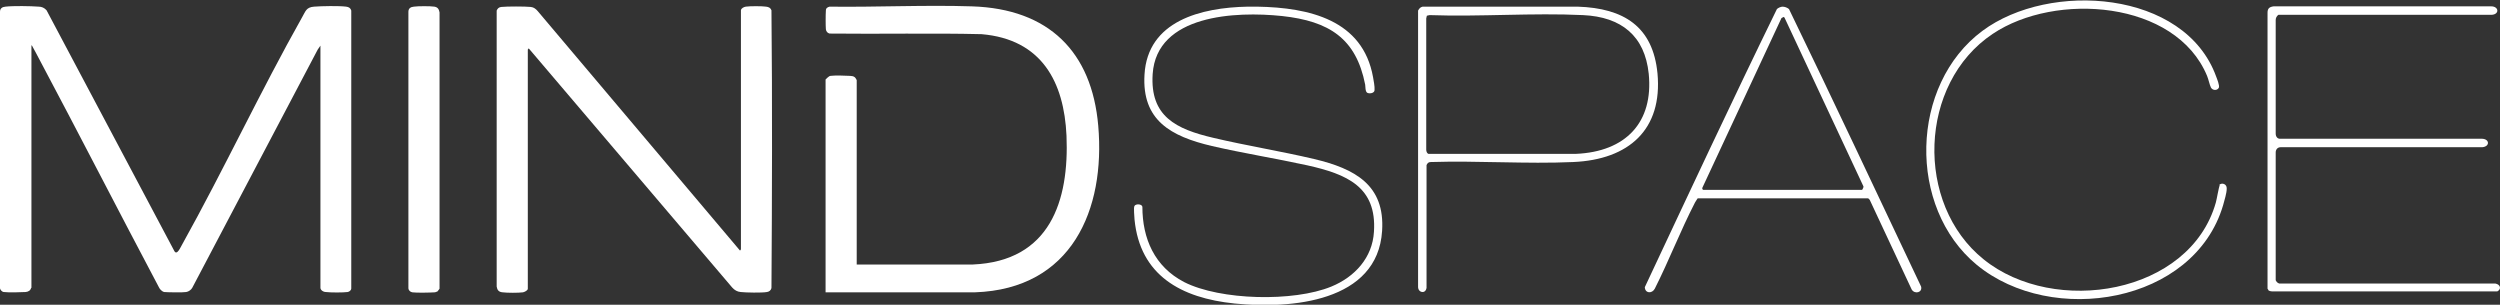
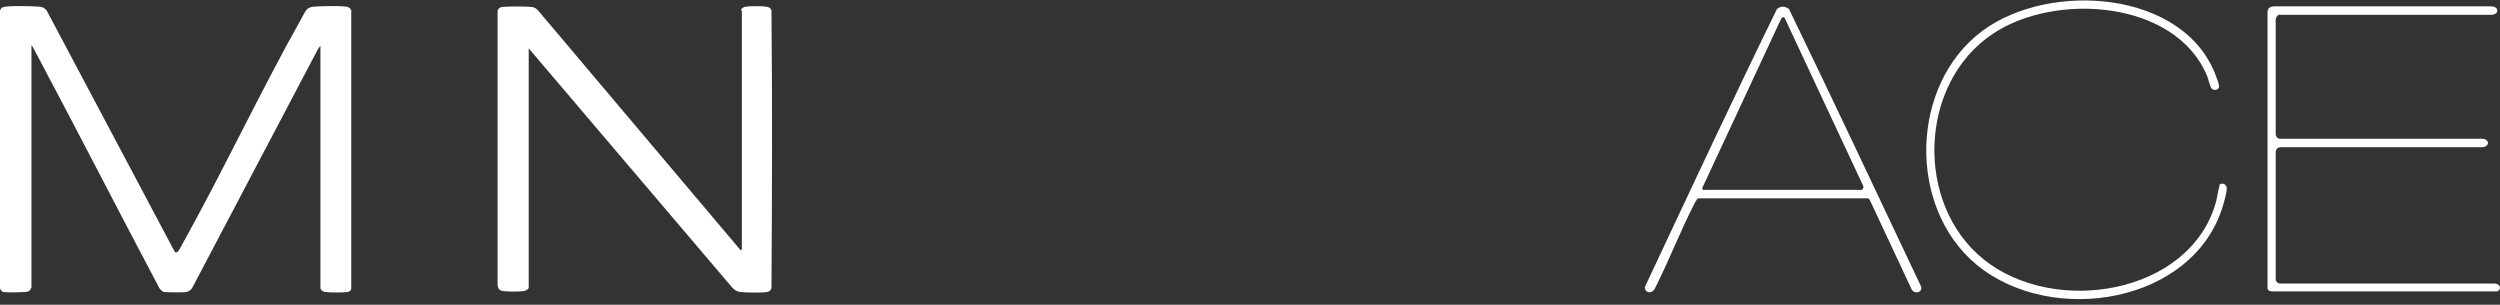
<svg xmlns="http://www.w3.org/2000/svg" id="Layer_2" data-name="Layer 2" viewBox="0 0 82.7 10.08">
  <rect x="0" y="0" width="82.7" height="10.08" fill="#333333" stroke="none" />
  <g id="Layer_1-2" data-name="Layer 1">
    <g>
      <path d="M1.03,9.52c-.02.09-.09.13-.18.14-.15.01-.58.02-.72,0-.06,0-.12-.07-.13-.12V.39c0-.11.07-.16.18-.17.26-.03.84-.02,1.1,0,.1,0,.19.04.26.12l4.23,7.97c.09.15.21-.15.26-.23,1.38-2.48,2.58-5.05,3.97-7.52.11-.19.13-.32.39-.34.25-.02.83-.03,1.06,0,.09.01.15.05.17.13v9.19c0,.06-.06.11-.12.12-.14.02-.57.02-.72,0-.08,0-.18-.06-.18-.14V1.51l-.09.13-4.15,7.88c-.03.06-.12.13-.2.14-.1.02-.64.01-.73,0-.08-.02-.15-.1-.18-.17C3.92,6.98,2.63,4.46,1.3,1.96c-.07-.13-.15-.29-.22-.41-.01-.02-.02-.05-.04-.05v8.03Z" fill="#fff" />
-       <path d="M24.51.34c.01-.07.1-.11.16-.12.14-.02.53-.02.67,0,.09.01.15.04.18.12.03,3.06.02,6.13,0,9.19-.02.08-.08.12-.15.13-.16.03-.7.02-.87,0-.11-.01-.2-.06-.28-.15l-6.73-7.91s-.03.04-.03.04v7.91c0,.06-.11.11-.16.12-.14.02-.53.02-.67,0-.13-.01-.18-.07-.2-.19V.35c.03-.07.07-.11.15-.12.18-.02.8-.02.98,0,.1.01.17.07.23.14l6.69,7.92s.03-.04.03-.04V.34Z" fill="#fff" />
-       <path d="M27.31,9.67V2.63s.11-.12.16-.12c.14-.02.5-.01.65,0,.05,0,.11.01.15.04.02.01.07.09.07.1v6.1h3.84c2.56-.11,3.19-2.11,3.1-4.26-.08-1.78-.82-3.19-2.81-3.36-1.67-.04-3.35,0-5.03-.02-.07-.02-.11-.07-.12-.14-.01-.13-.01-.48,0-.62,0-.08.05-.11.12-.13,1.56.02,3.15-.06,4.71-.01,2.55.08,3.97,1.51,4.18,3.95.24,2.77-.87,5.4-4.08,5.51h-4.96Z" fill="#fff" />
-       <path d="M14.49,9.63s-.08.04-.11.04c-.14.01-.6.02-.74,0-.07-.01-.13-.07-.13-.14V.39c0-.11.07-.16.18-.17.14-.02.55-.02.68,0,.11.02.15.08.17.19v9.14s-.04.06-.06.08" fill="#fff" />
+       <path d="M24.51.34c.01-.07.1-.11.16-.12.14-.02.53-.02.67,0,.09.01.15.04.18.12.03,3.06.02,6.13,0,9.19-.02.08-.08.12-.15.13-.16.03-.7.02-.87,0-.11-.01-.2-.06-.28-.15l-6.73-7.91v7.91c0,.06-.11.11-.16.12-.14.02-.53.02-.67,0-.13-.01-.18-.07-.2-.19V.35c.03-.07.07-.11.15-.12.18-.02.8-.02.98,0,.1.01.17.07.23.14l6.69,7.92s.03-.04.03-.04V.34Z" fill="#fff" />
      <path d="M75.06,9.63s-.03-.06-.05-.08V.42c0-.14.06-.19.2-.21h7.2c.25,0,.28.26.02.28h-7.06c-.06.04-.09.11-.09.17v3.76c0,.1.06.18.16.17h6.67c.25.01.26.26,0,.28h-6.67c-.1,0-.16.08-.16.17v4.23c.03.06.06.09.12.11h7.15c.16.03.21.18.06.26h-7.43s-.1,0-.12-.03" fill="#fff" />
-       <path d="M41.27.22h.32c1.73.03,3.49.44,3.83,2.33.02.12.06.31.05.43,0,.1-.16.13-.24.09-.07-.04-.06-.2-.07-.27-.3-1.53-1.19-2.1-2.75-2.27-1.53-.16-4.15-.05-4.28,1.92-.09,1.4.77,1.82,2.01,2.11,1.1.26,2.23.44,3.33.7,1.35.32,2.35.86,2.25,2.38-.15,2.35-3.01,2.59-4.88,2.4-1.77-.18-3.13-.93-3.31-2.78,0-.09-.04-.39,0-.45.04-.07.24-.07.26.03,0,1.05.4,1.98,1.38,2.49,1.2.61,3.63.66,4.87.15.78-.32,1.36-.96,1.41-1.81.1-1.49-.9-1.91-2.2-2.2-1.05-.23-2.12-.4-3.16-.64-1.36-.32-2.32-.85-2.23-2.36.1-1.78,1.87-2.22,3.41-2.25" fill="#fff" />
      <path d="M58.96.22c.08,0,.16.03.22.08,1.48,3.05,2.92,6.12,4.37,9.18.05.2-.21.26-.31.1l-1.39-2.97-.05-.05h-5.64s-.07.1-.09.14c-.48.93-.86,1.92-1.33,2.85-.09.17-.32.16-.33-.05,1.44-3.07,2.88-6.15,4.37-9.2.04-.04.13-.08.19-.08M56.33,6.28h5.27s.06-.09.04-.12l-2.61-5.58-.03-.02-.07.04-2.62,5.62s0,.05.03.06" fill="#fff" />
      <path d="M73.41,6.12c.08-.09.26-.04.25.12,0,.15-.08.4-.12.55-.96,3.25-5.66,4.02-8.15,1.97-2.3-1.9-2.21-5.96.19-7.74,2.22-1.65,6.69-1.35,7.73,1.51.03.08.12.3.09.37-.05.1-.2.1-.26,0-.05-.1-.08-.27-.13-.39-1.04-2.5-5.02-2.78-7.09-1.39-2.46,1.64-2.58,5.63-.3,7.46,2.34,1.89,6.82,1.16,7.68-1.88.03-.1.1-.53.13-.57" fill="#fff" />
-       <path d="M47.06.22h5.13c1.53.05,2.49.66,2.64,2.21.17,1.85-.94,2.85-2.79,2.93-1.55.07-3.15-.05-4.71,0-.08,0-.11.04-.14.1v4.06c-.03.21-.27.17-.28-.02V.35c.04-.07.07-.11.15-.13M47.2.52l-.02.09v4.34c0,.05.02.12.07.14h4.88c1.65-.07,2.57-1.04,2.41-2.65-.13-1.25-.9-1.88-2.17-1.94-1.67-.08-3.41.06-5.08,0l-.09.02Z" fill="#fff" />
    </g>
  </g>
</svg>